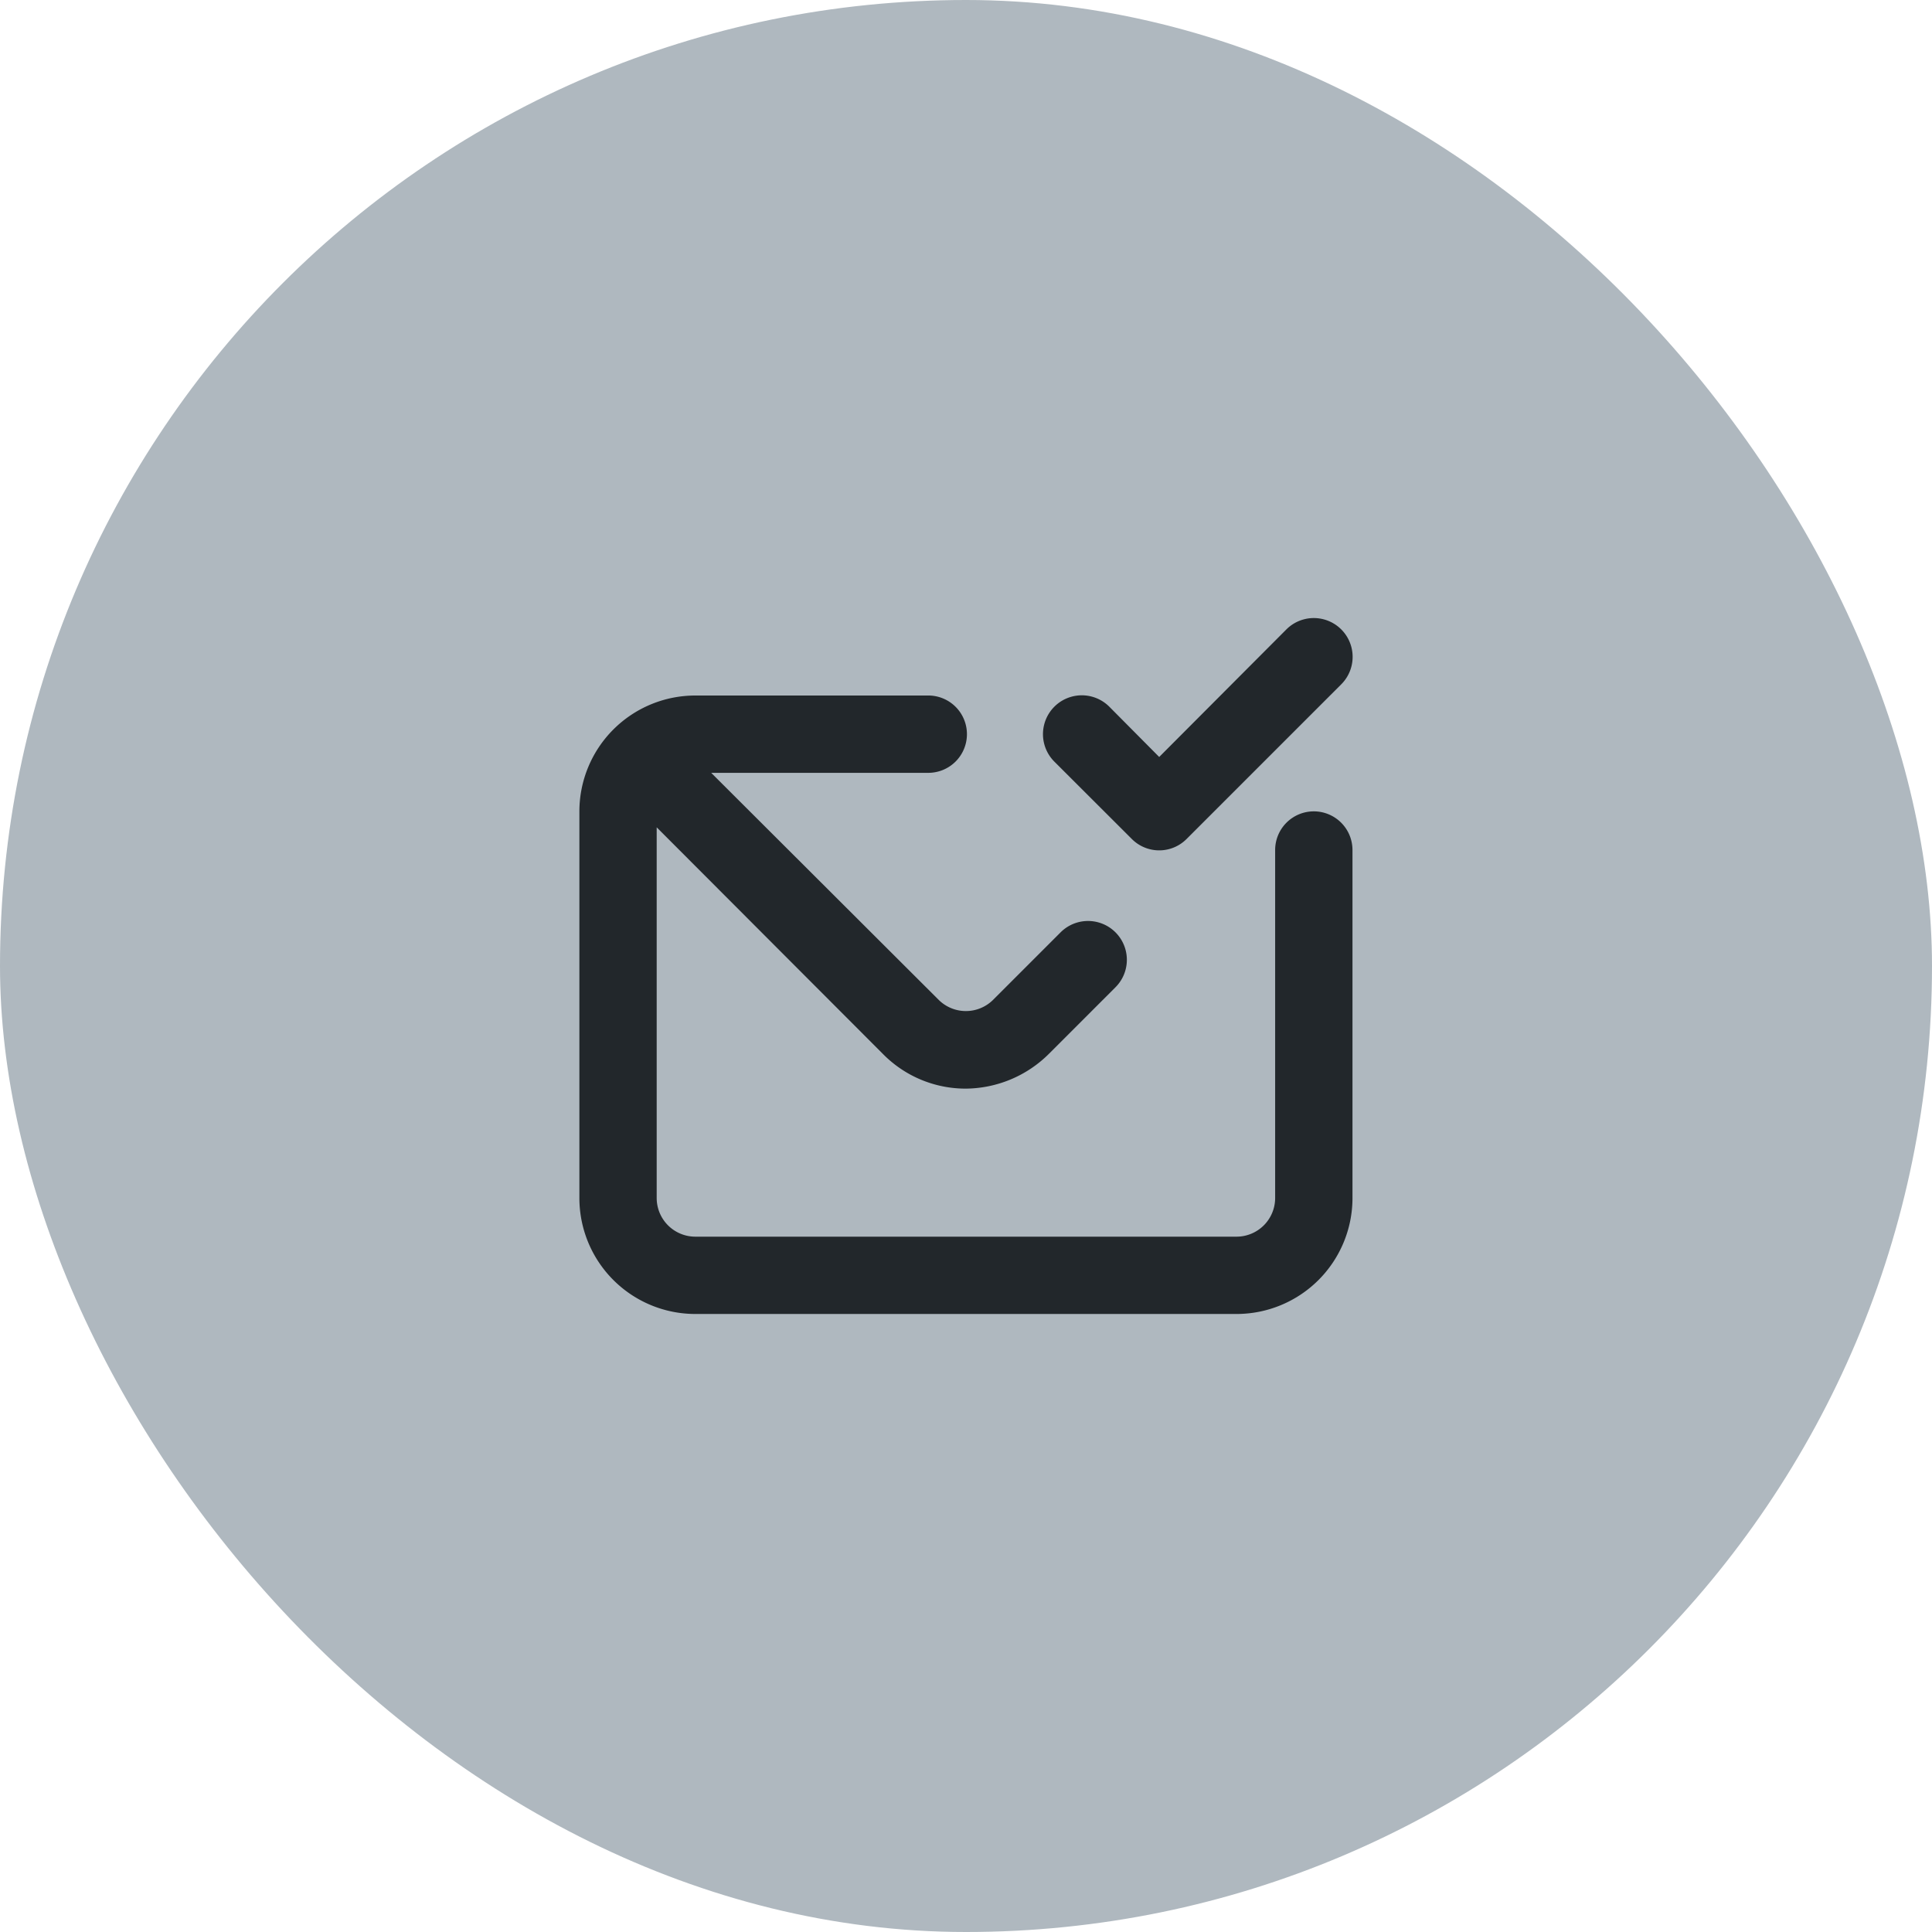
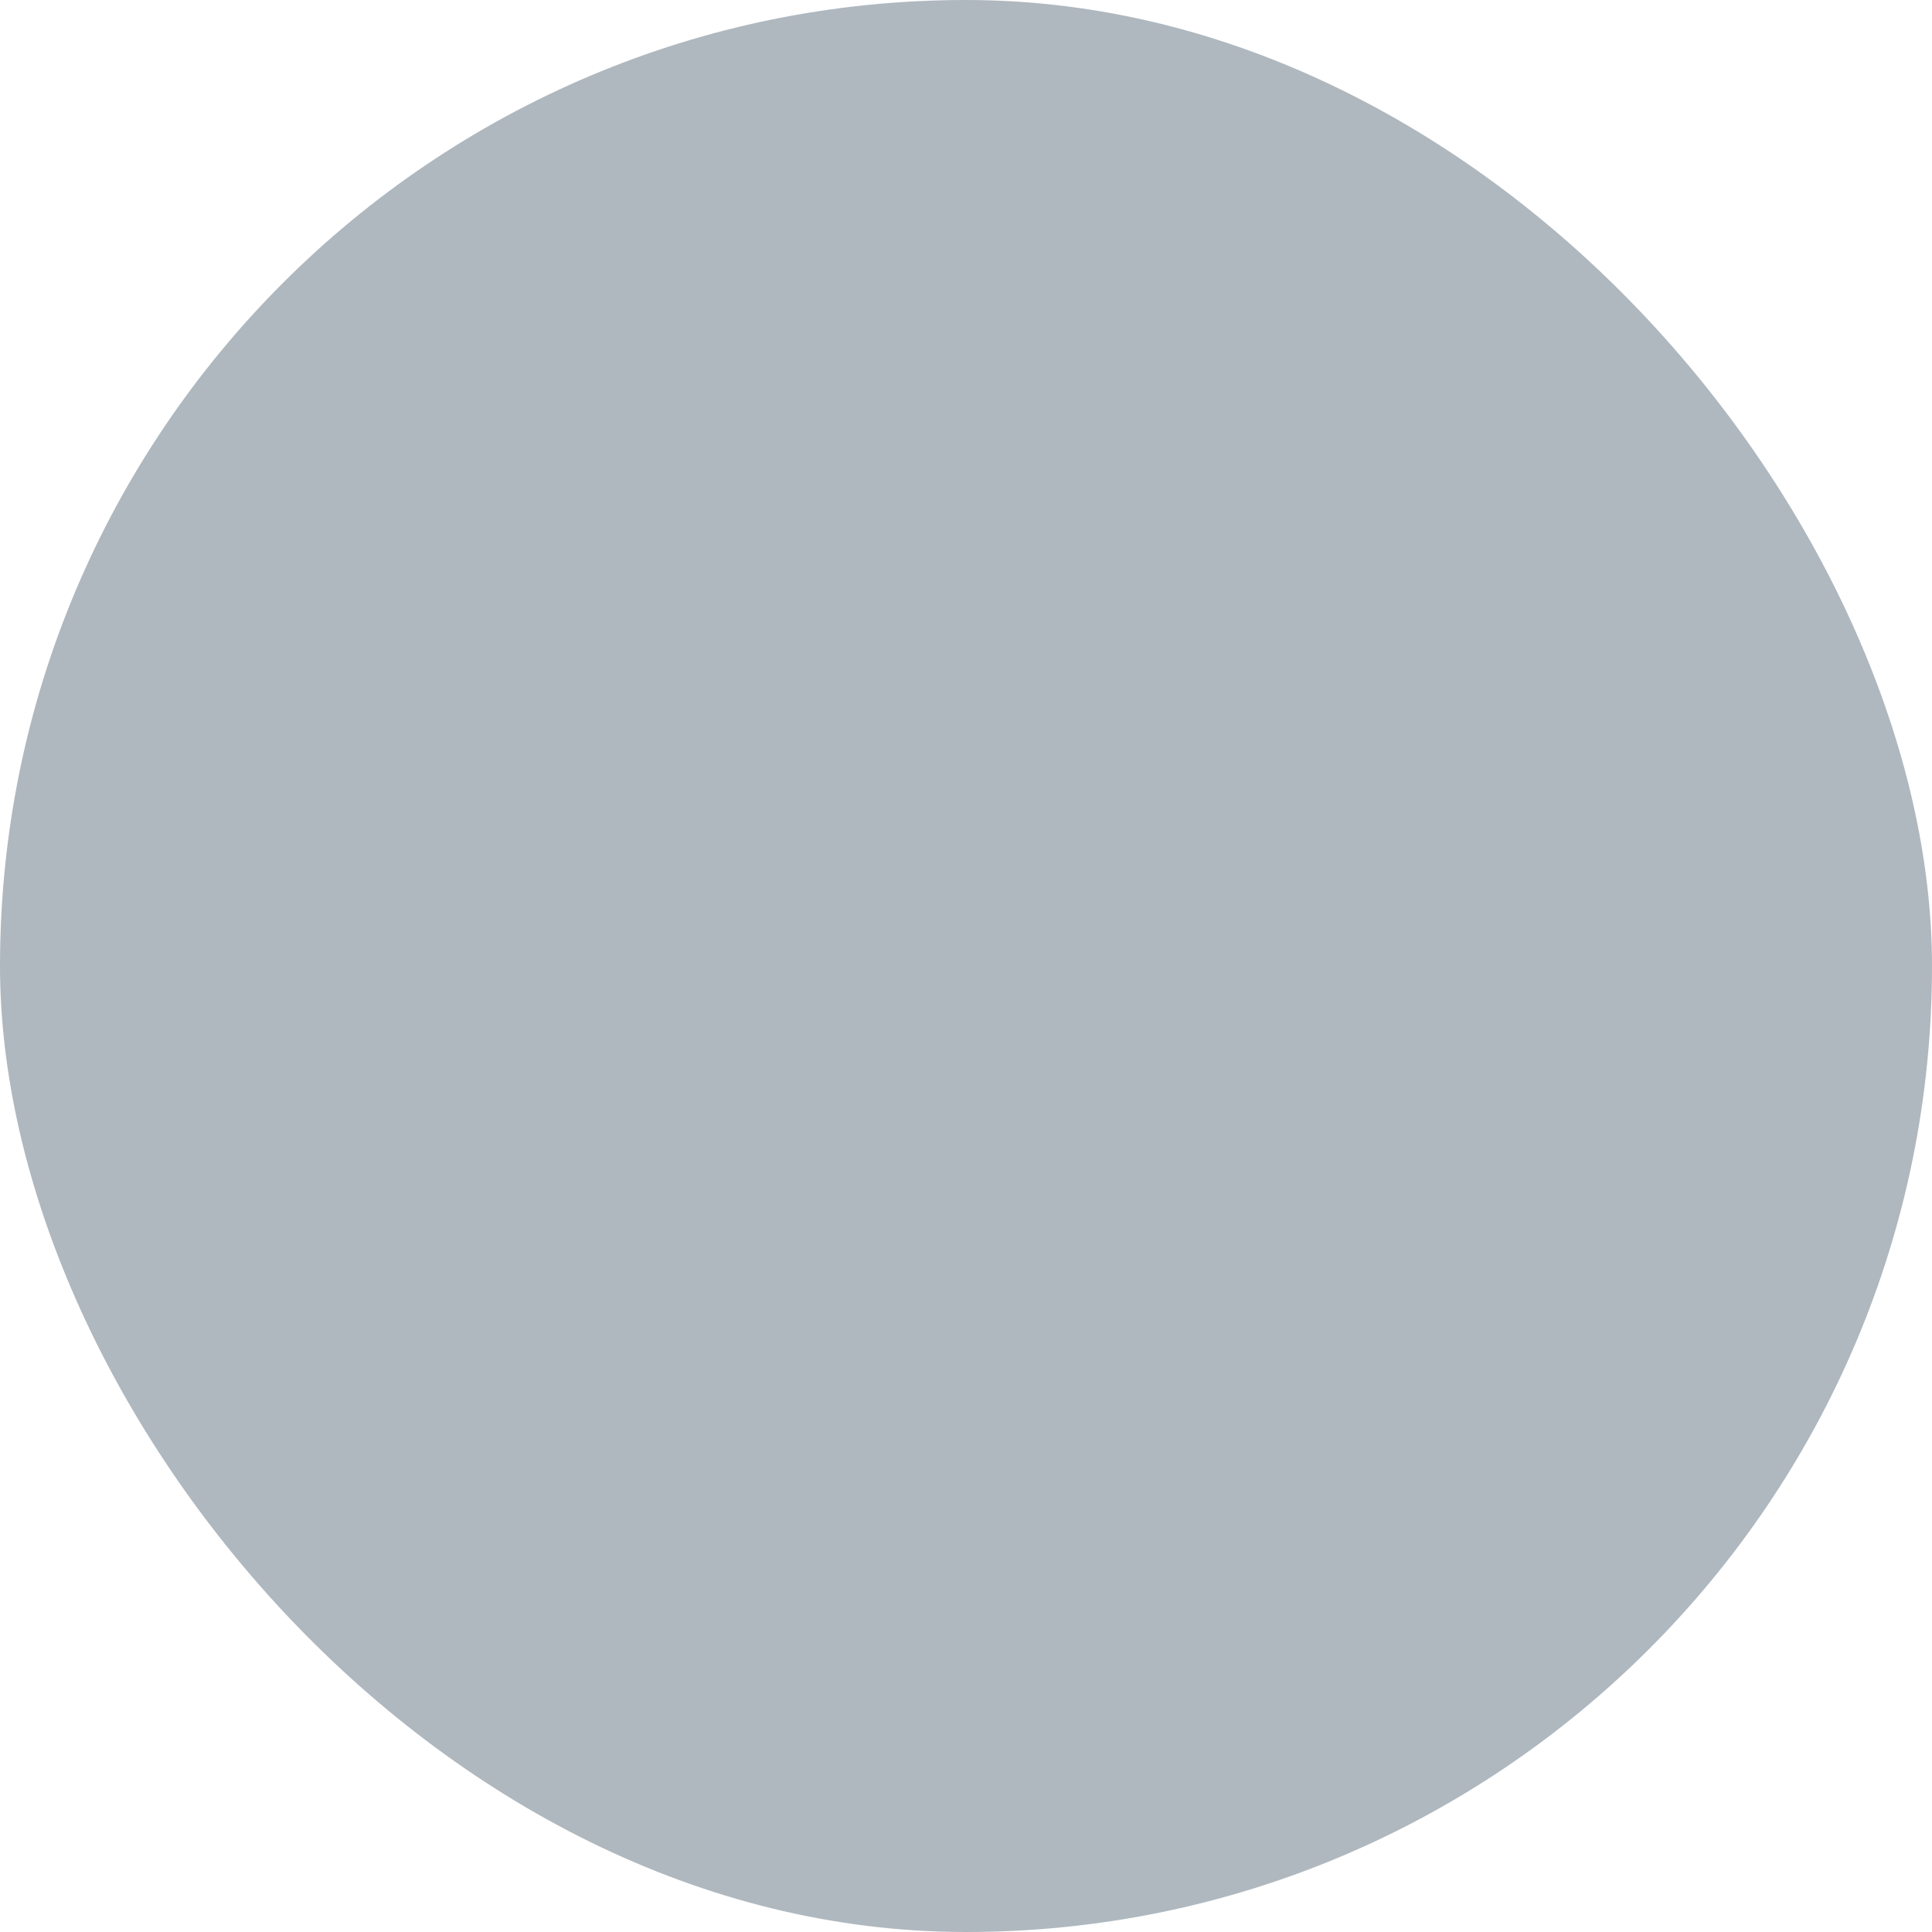
<svg xmlns="http://www.w3.org/2000/svg" width="72" height="72" viewBox="0 0 72 72">
  <g id="picto-suivi-delivrabilite" transform="translate(-1115 -2502)">
    <rect id="Rectangle_2178" data-name="Rectangle 2178" width="72" height="72" rx="36" transform="translate(1115 2502)" fill="#afb8bf" />
-     <path id="envelope-check" d="M22.585,11.227a1.44,1.44,0,0,0,2.046,0l5.762-5.762A1.446,1.446,0,1,0,28.347,3.42L23.608,8.173,21.749,6.3A1.446,1.446,0,0,0,19.7,8.346ZM29.37,10.2a1.441,1.441,0,0,0-1.441,1.441V24.609a1.441,1.441,0,0,1-1.441,1.441H6.322a1.441,1.441,0,0,1-1.441-1.441V10.795l8.47,8.485a4.322,4.322,0,0,0,3.039,1.253,4.437,4.437,0,0,0,3.111-1.3l2.478-2.478a1.446,1.446,0,1,0-2.046-2.046l-2.521,2.521a1.44,1.44,0,0,1-2.017,0L6.912,8.764h8.052a1.441,1.441,0,1,0,0-2.881H6.322A4.322,4.322,0,0,0,2,10.2V24.609a4.322,4.322,0,0,0,4.322,4.322H26.489a4.322,4.322,0,0,0,4.322-4.322V11.645A1.441,1.441,0,0,0,29.37,10.2Z" transform="translate(1134.592 2522.037)" fill="#22272b" />
  </g>
</svg>